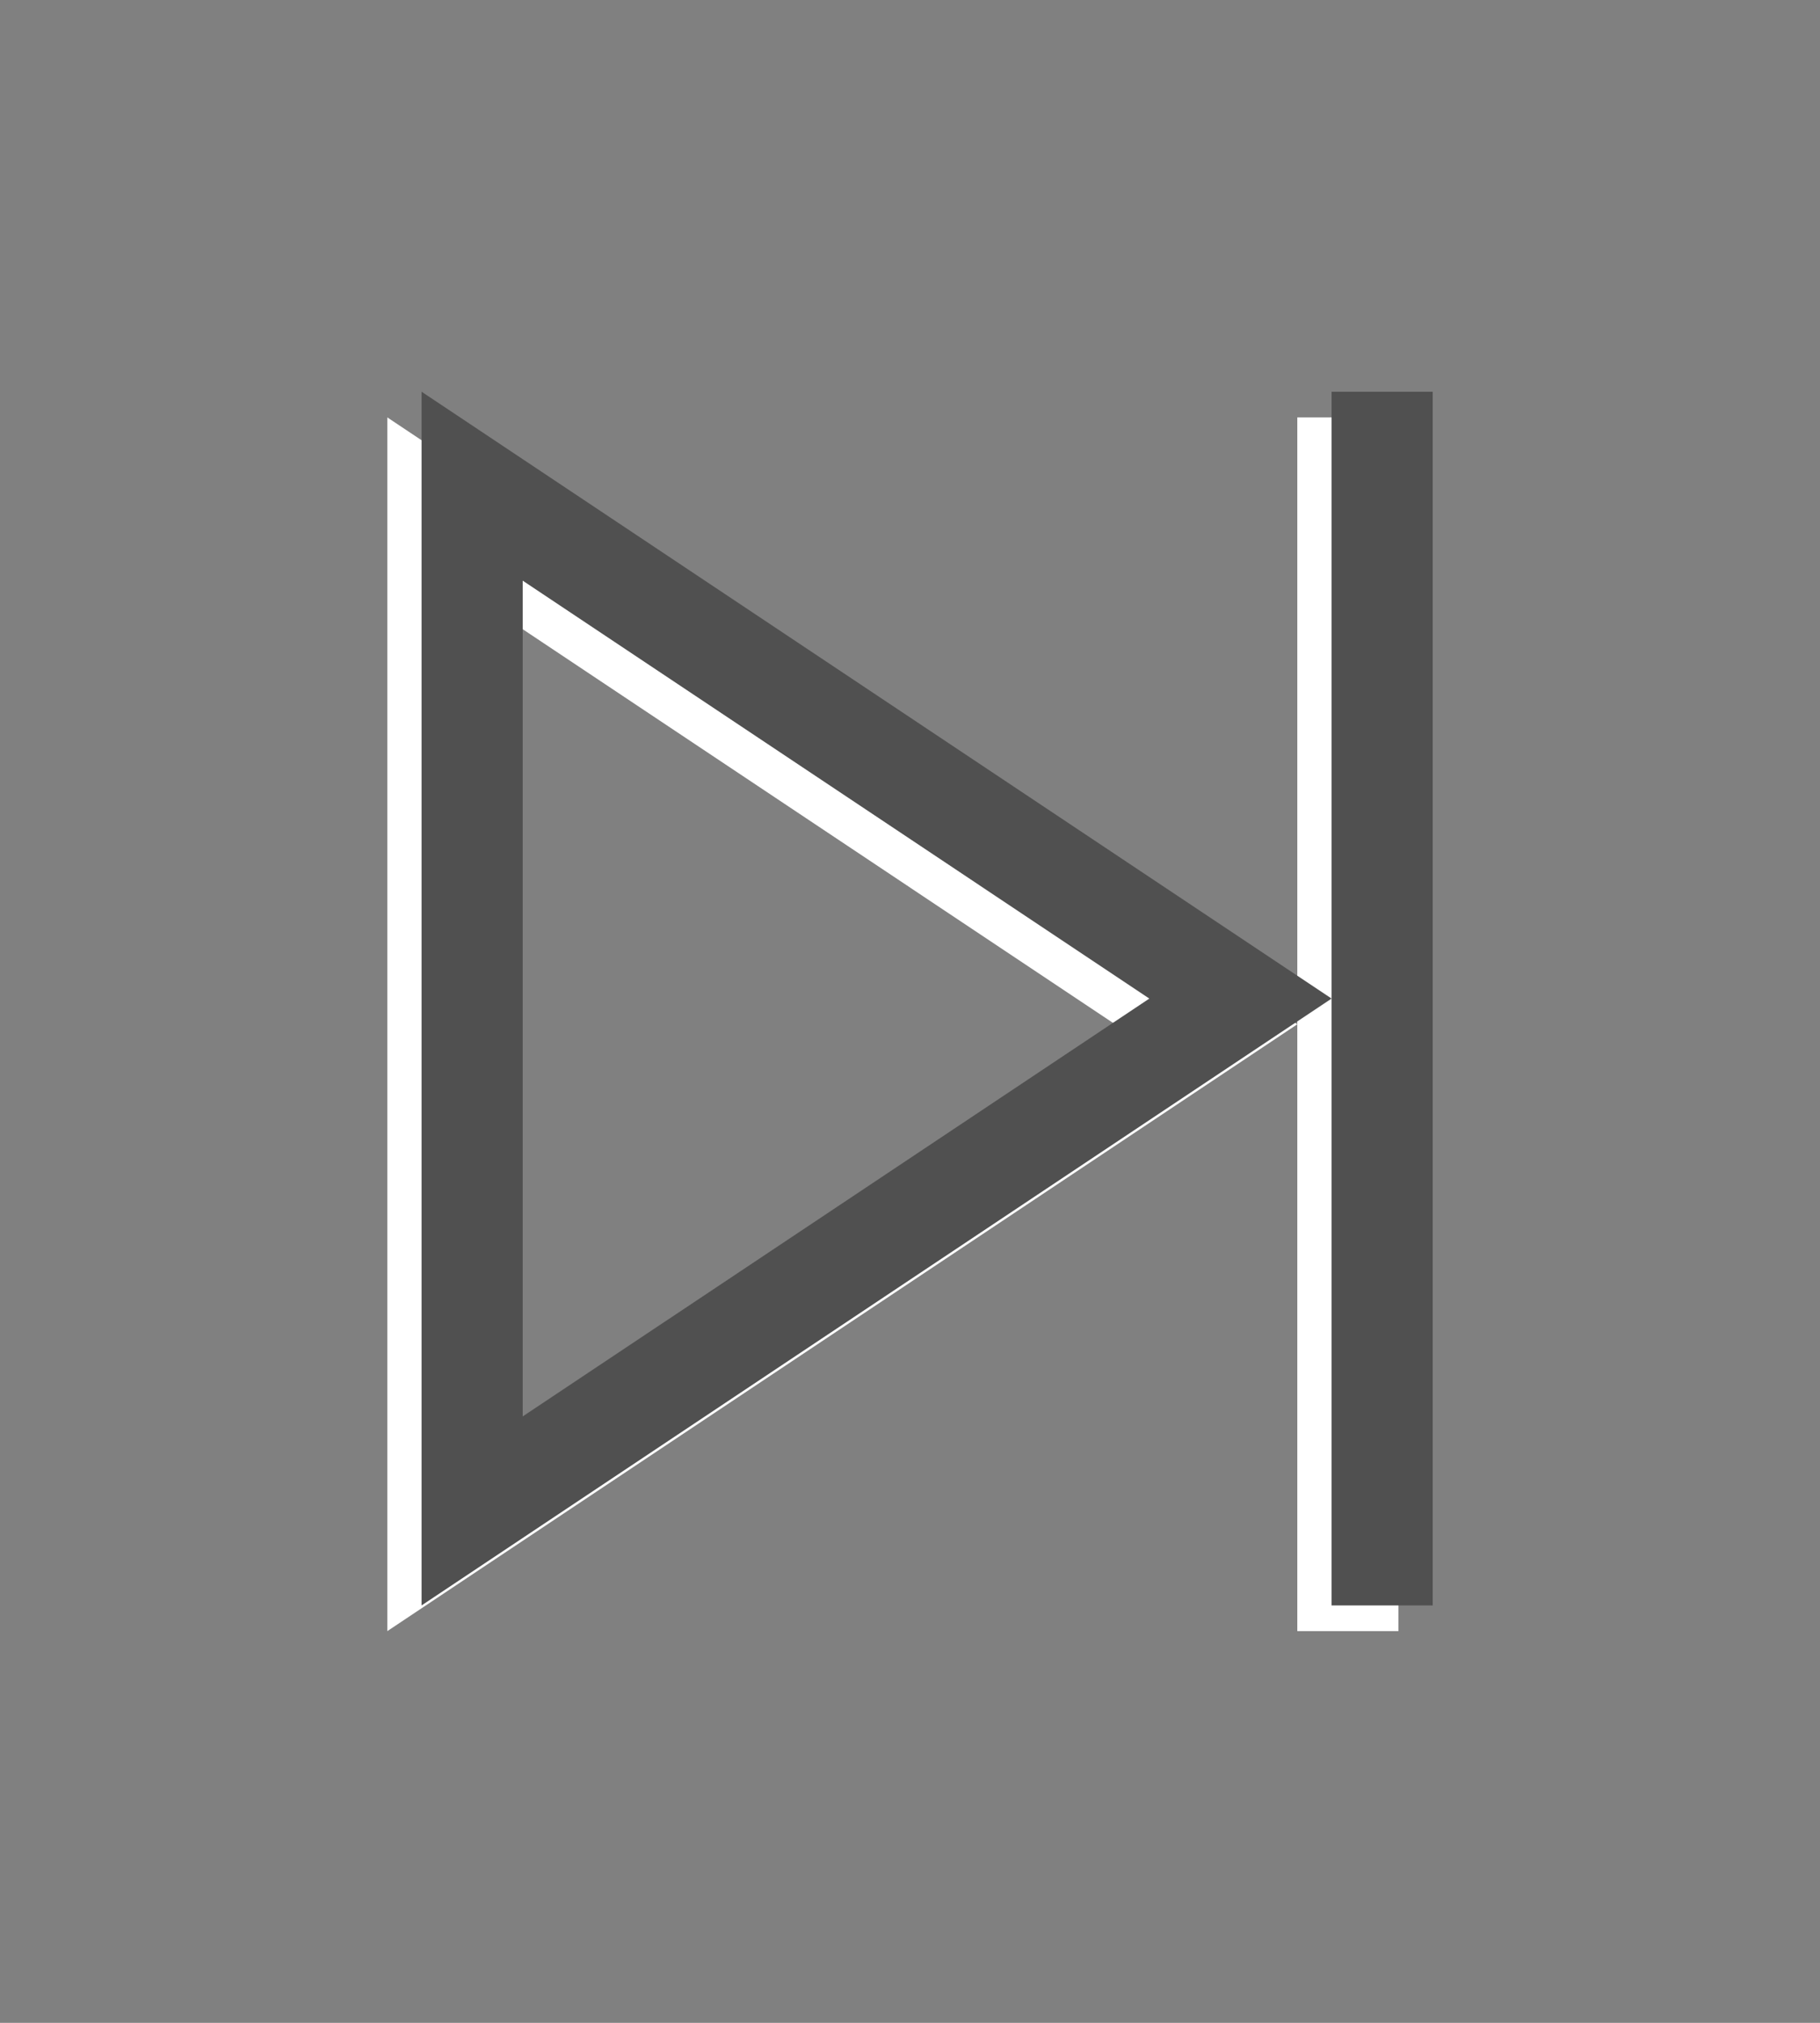
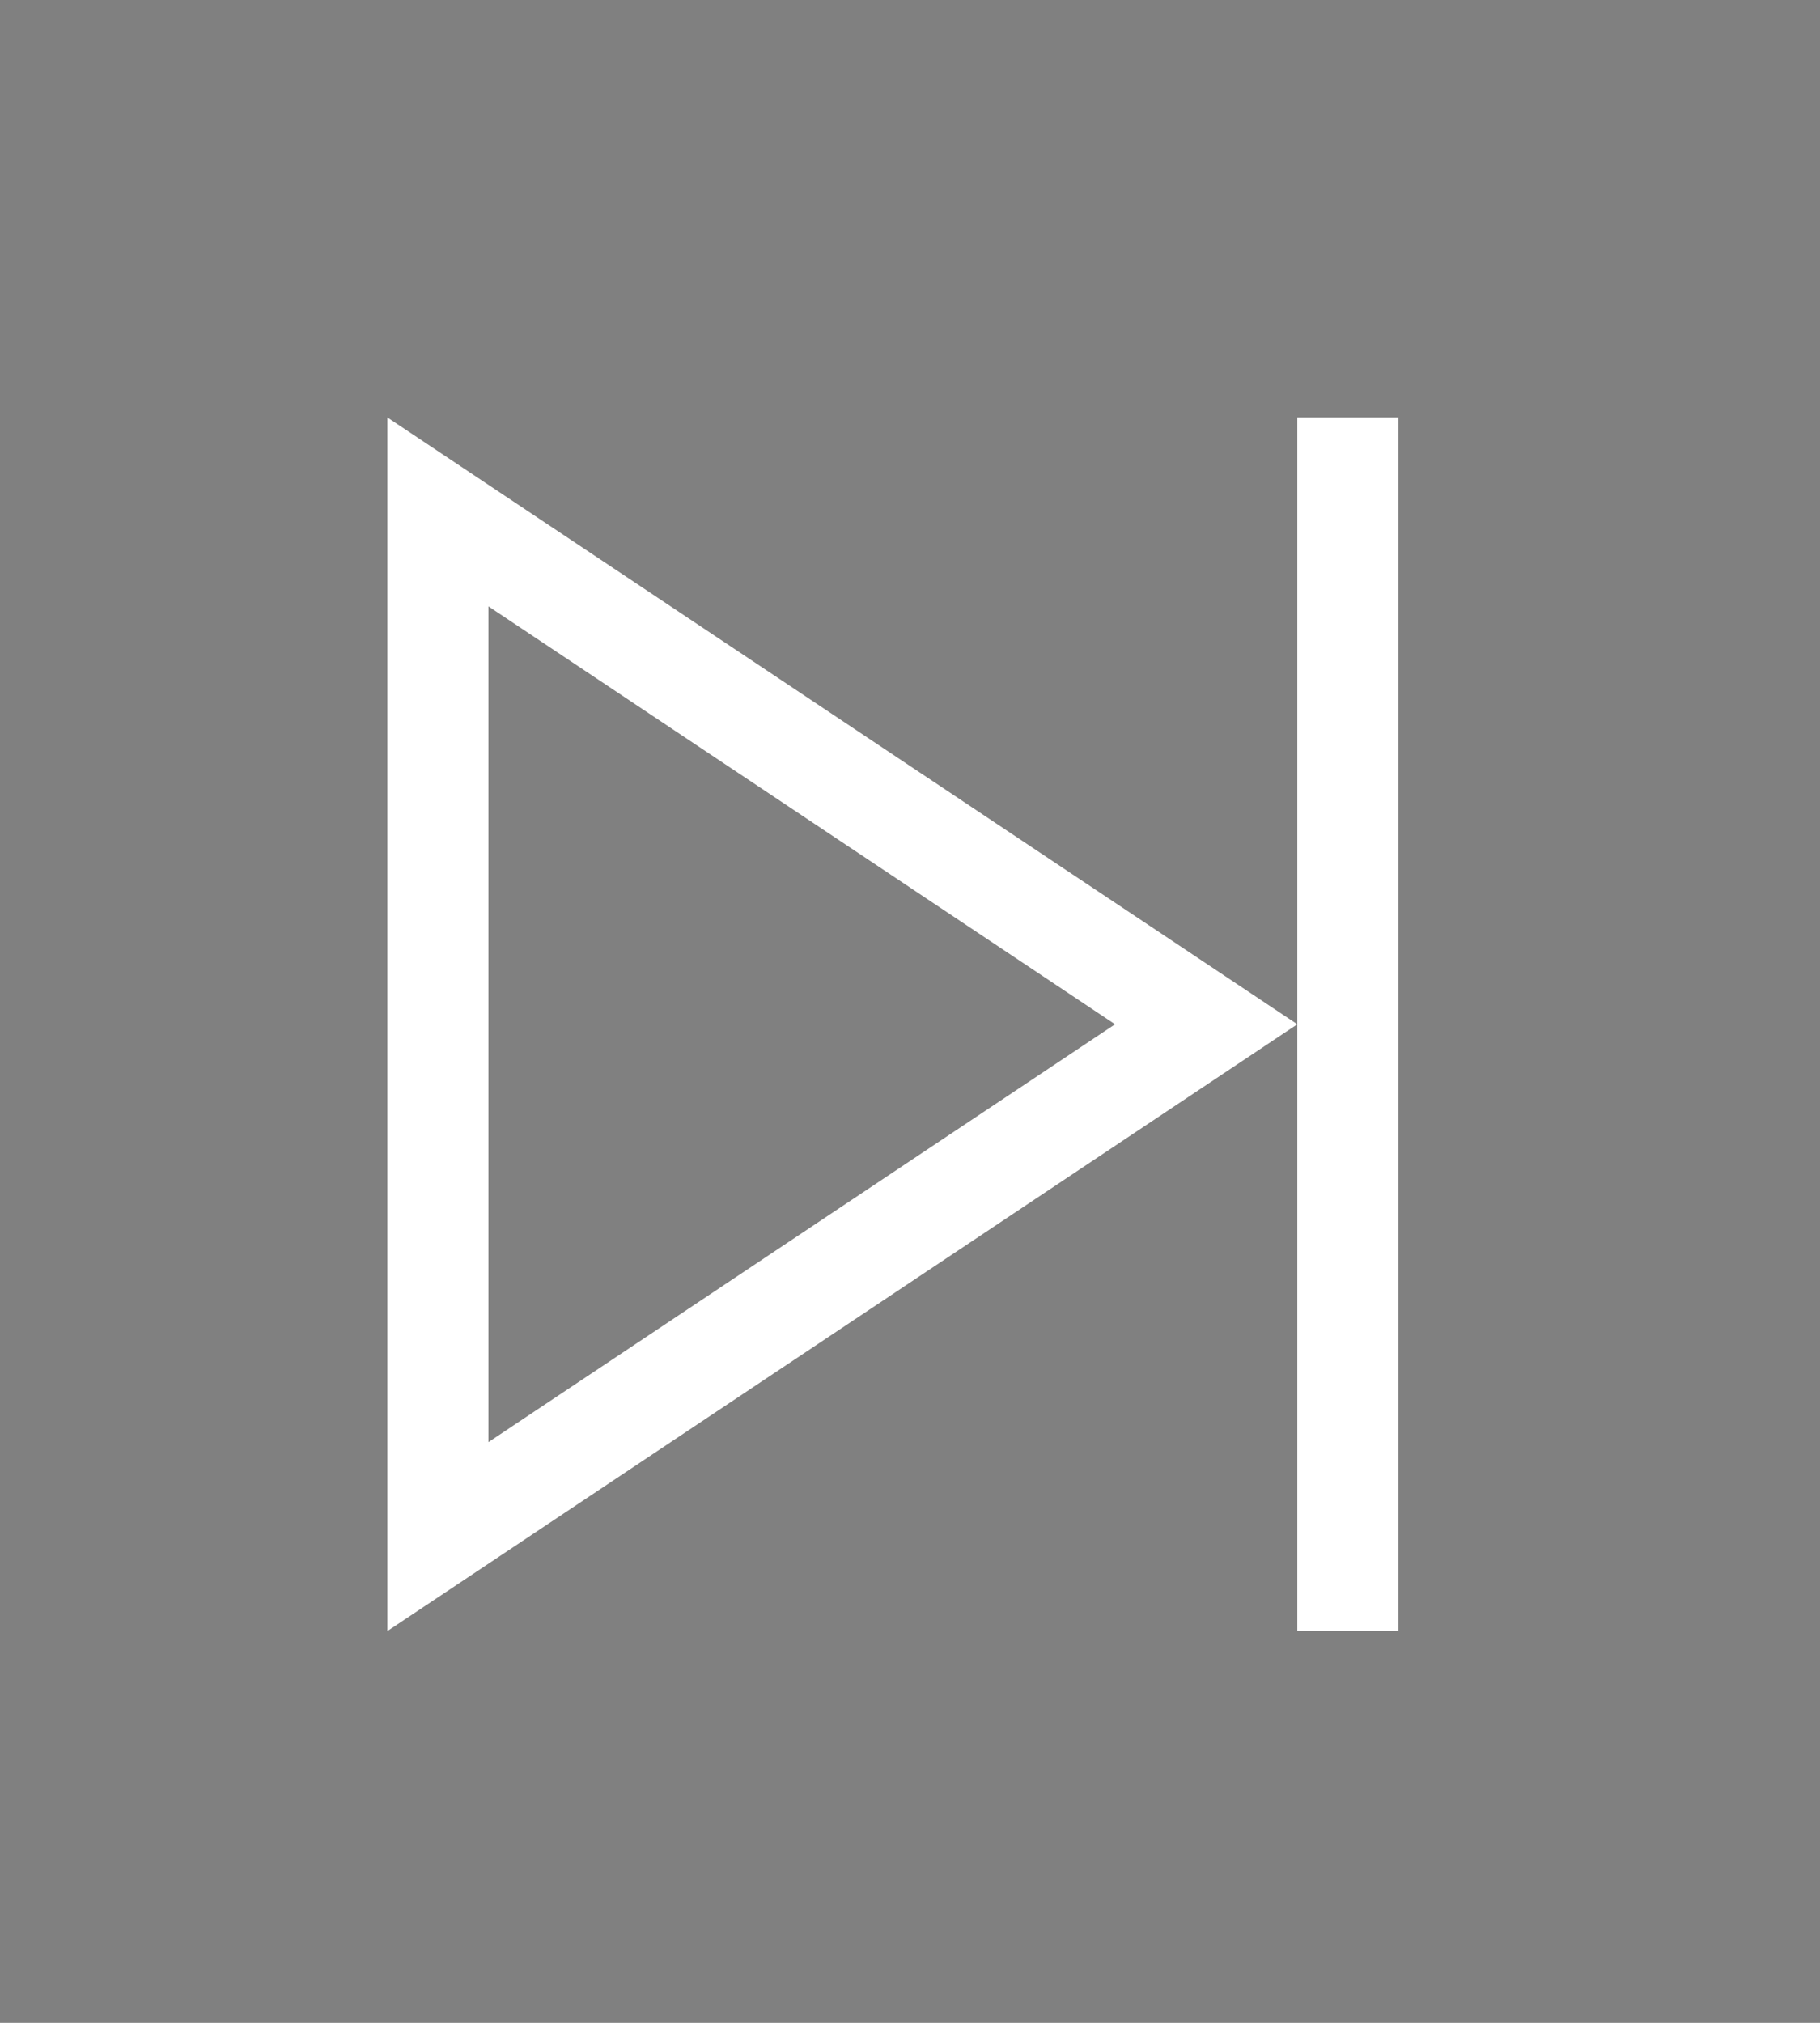
<svg xmlns="http://www.w3.org/2000/svg" xmlns:ns1="http://www.inkscape.org/namespaces/inkscape" xmlns:ns2="http://sodipodi.sourceforge.net/DTD/sodipodi-0.dtd" version="1.1" id="Ebene_1" x="0px" y="0px" width="36px" height="40px" viewBox="0 0 36 40" enable-background="new 0 0 36 40" xml:space="preserve" ns1:version="0.48.4 r9939" ns2:docname="forward.svg">
  <rect x="0" y="0" width="36" height="40" fill="#808080" stroke="none" />
  <defs id="defs37" />
  <ns2:namedview pagecolor="#ffffff" bordercolor="#666666" borderopacity="1" objecttolerance="10" gridtolerance="10" guidetolerance="10" ns1:pageopacity="0" ns1:pageshadow="2" ns1:window-width="1920" ns1:window-height="1138" id="namedview35" showgrid="false" ns1:zoom="5.9" ns1:cx="-7.0946243" ns1:cy="19.121898" ns1:window-x="-8" ns1:window-y="-8" ns1:window-maximized="1" ns1:current-layer="Ebene_1" />
  <g id="g2983" transform="matrix(-1,0,0,1,35.627,2.288)">
    <path style="fill:#ffffff;fill-opacity:1" id="path5-1" d="m 9.966,17.966 18,12 V 5.966 l -18,12 z m 16,8.263 -12.395,-8.263 12.395,-8.264 V 26.229 z m -18,3.737 0,-24 H 9.966 v 12 12 H 7.966 z" class="st0" ns1:connector-curvature="0" />
-     <path style="fill:#505050;fill-opacity:1" id="path5" d="m 9.288,17.458 18,12 V 5.458 L 9.288,17.458 z m 16,8.263 -12.395,-8.263 12.395,-8.264 V 25.721 z m -18,3.737 0,-24 h 2 v 12 12 H 7.288 z" class="st0" ns1:connector-curvature="0" />
  </g>
</svg>